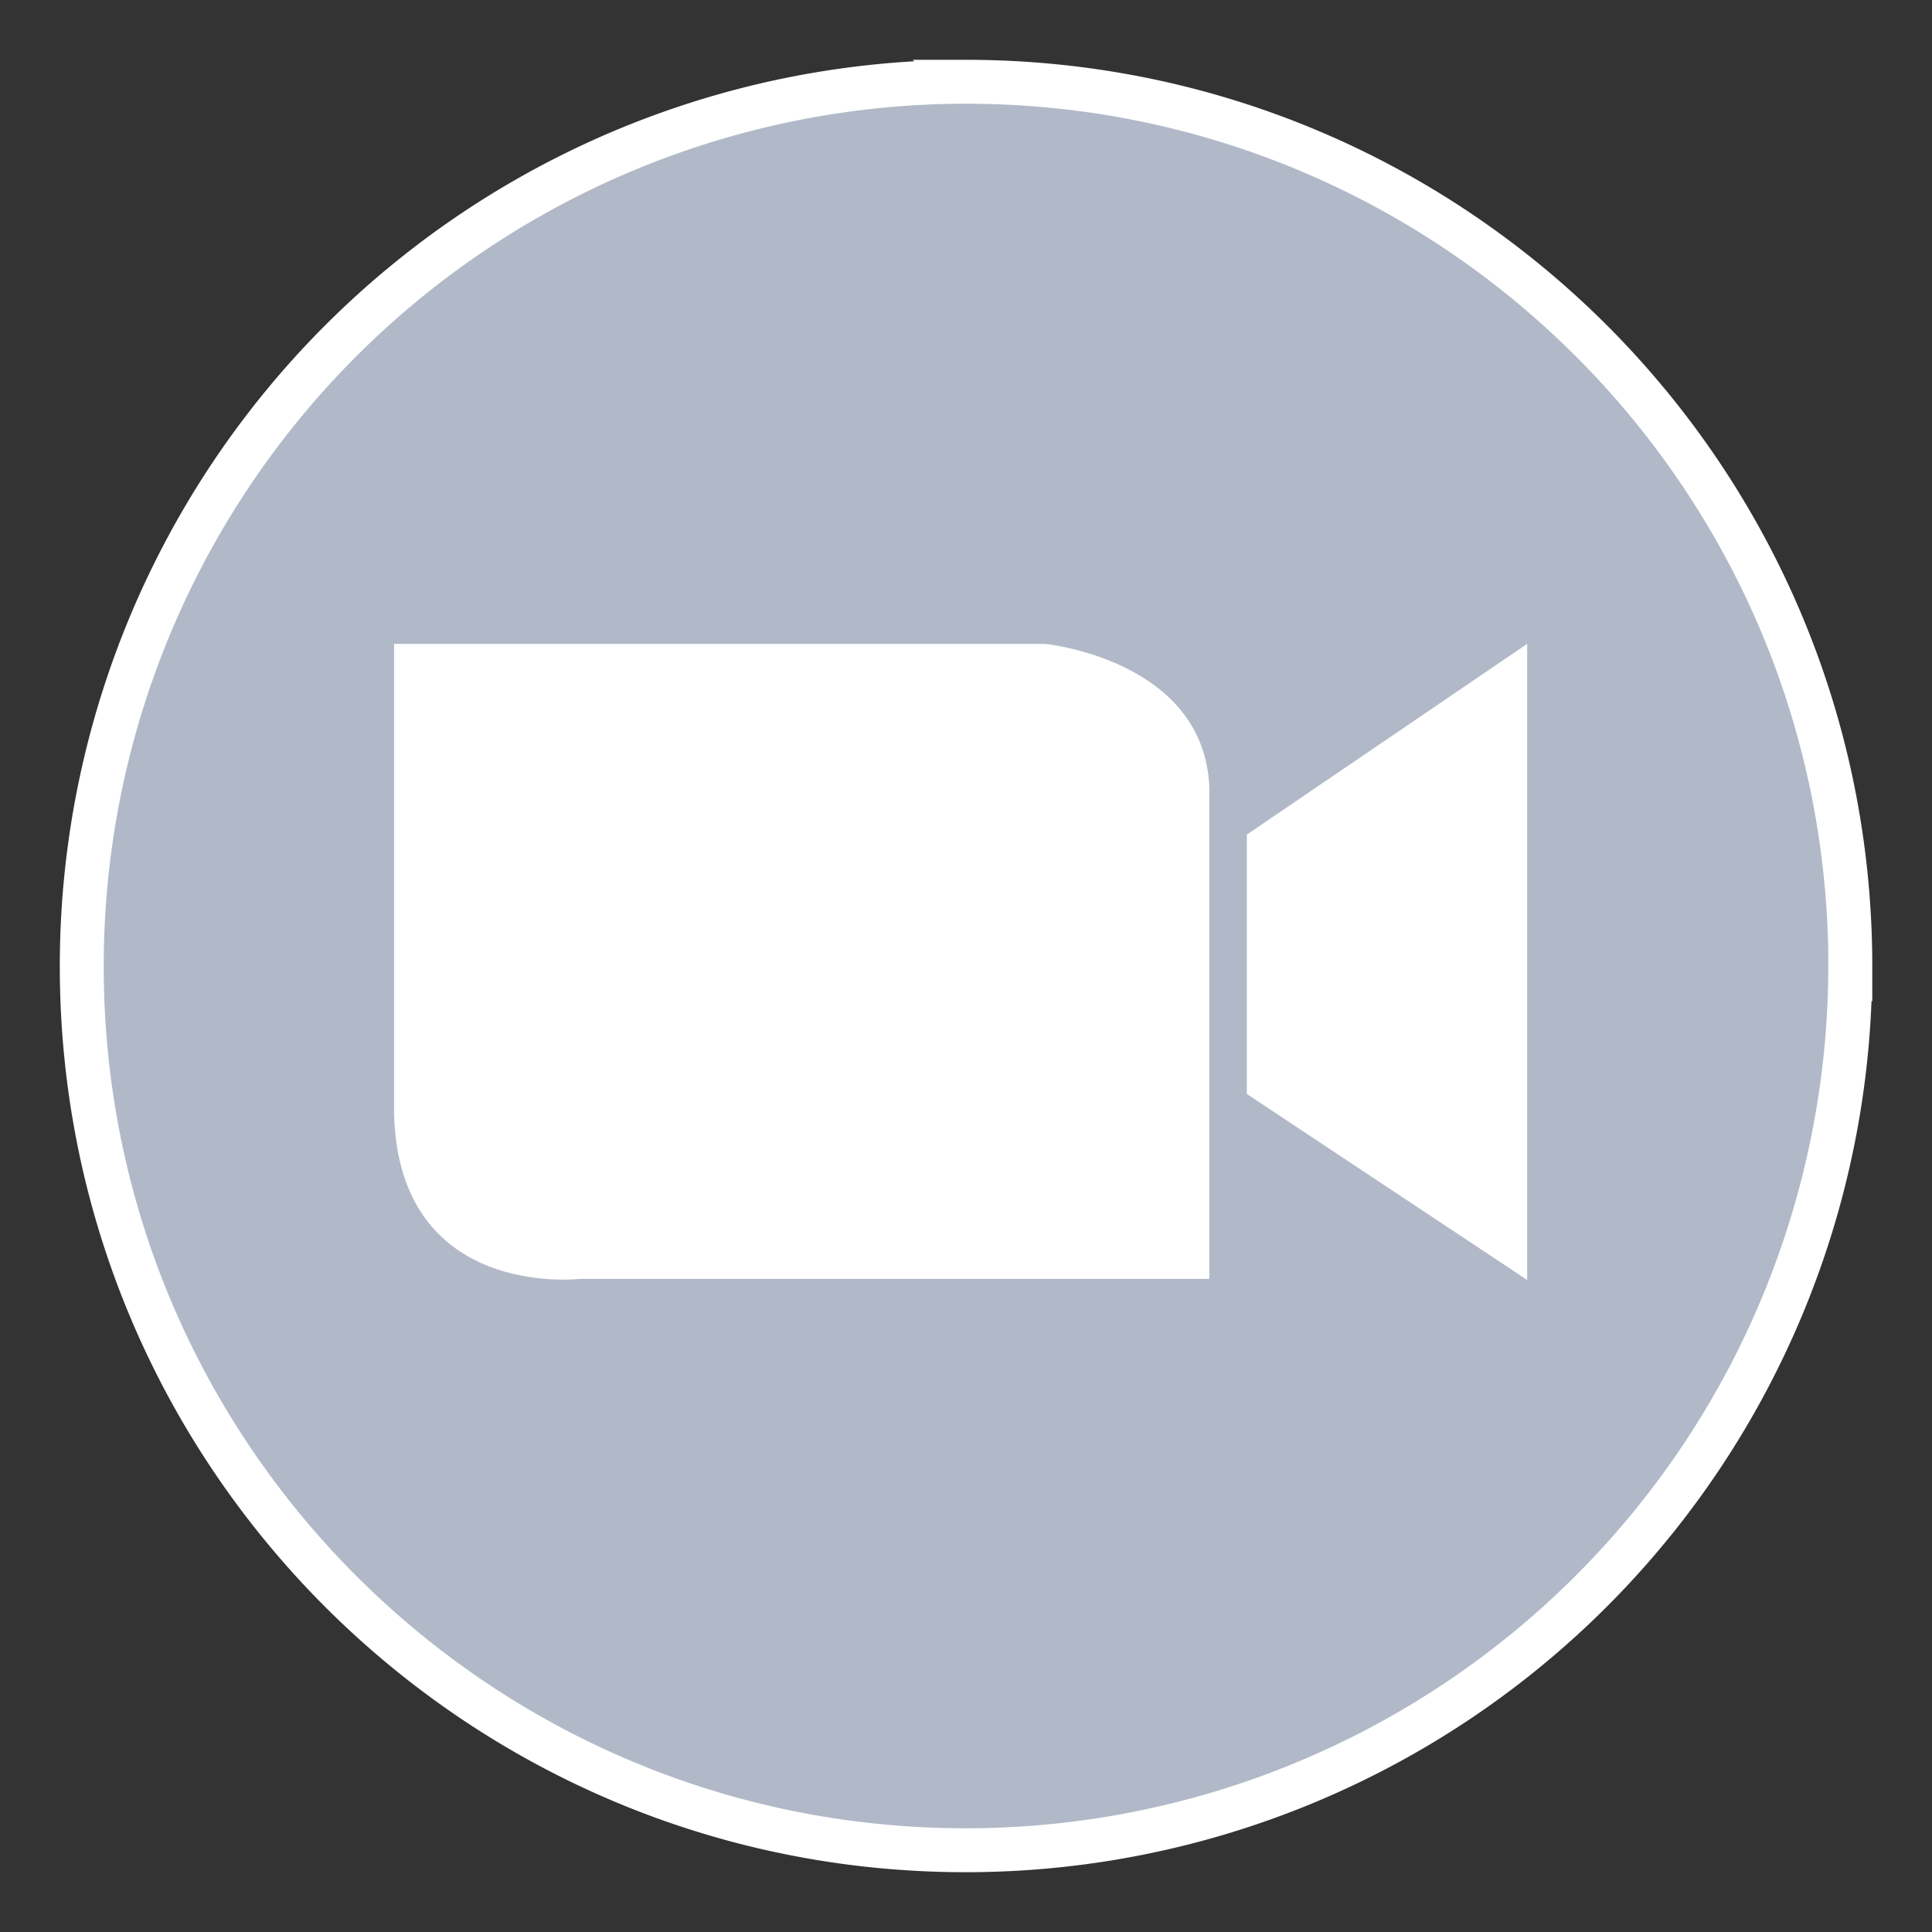
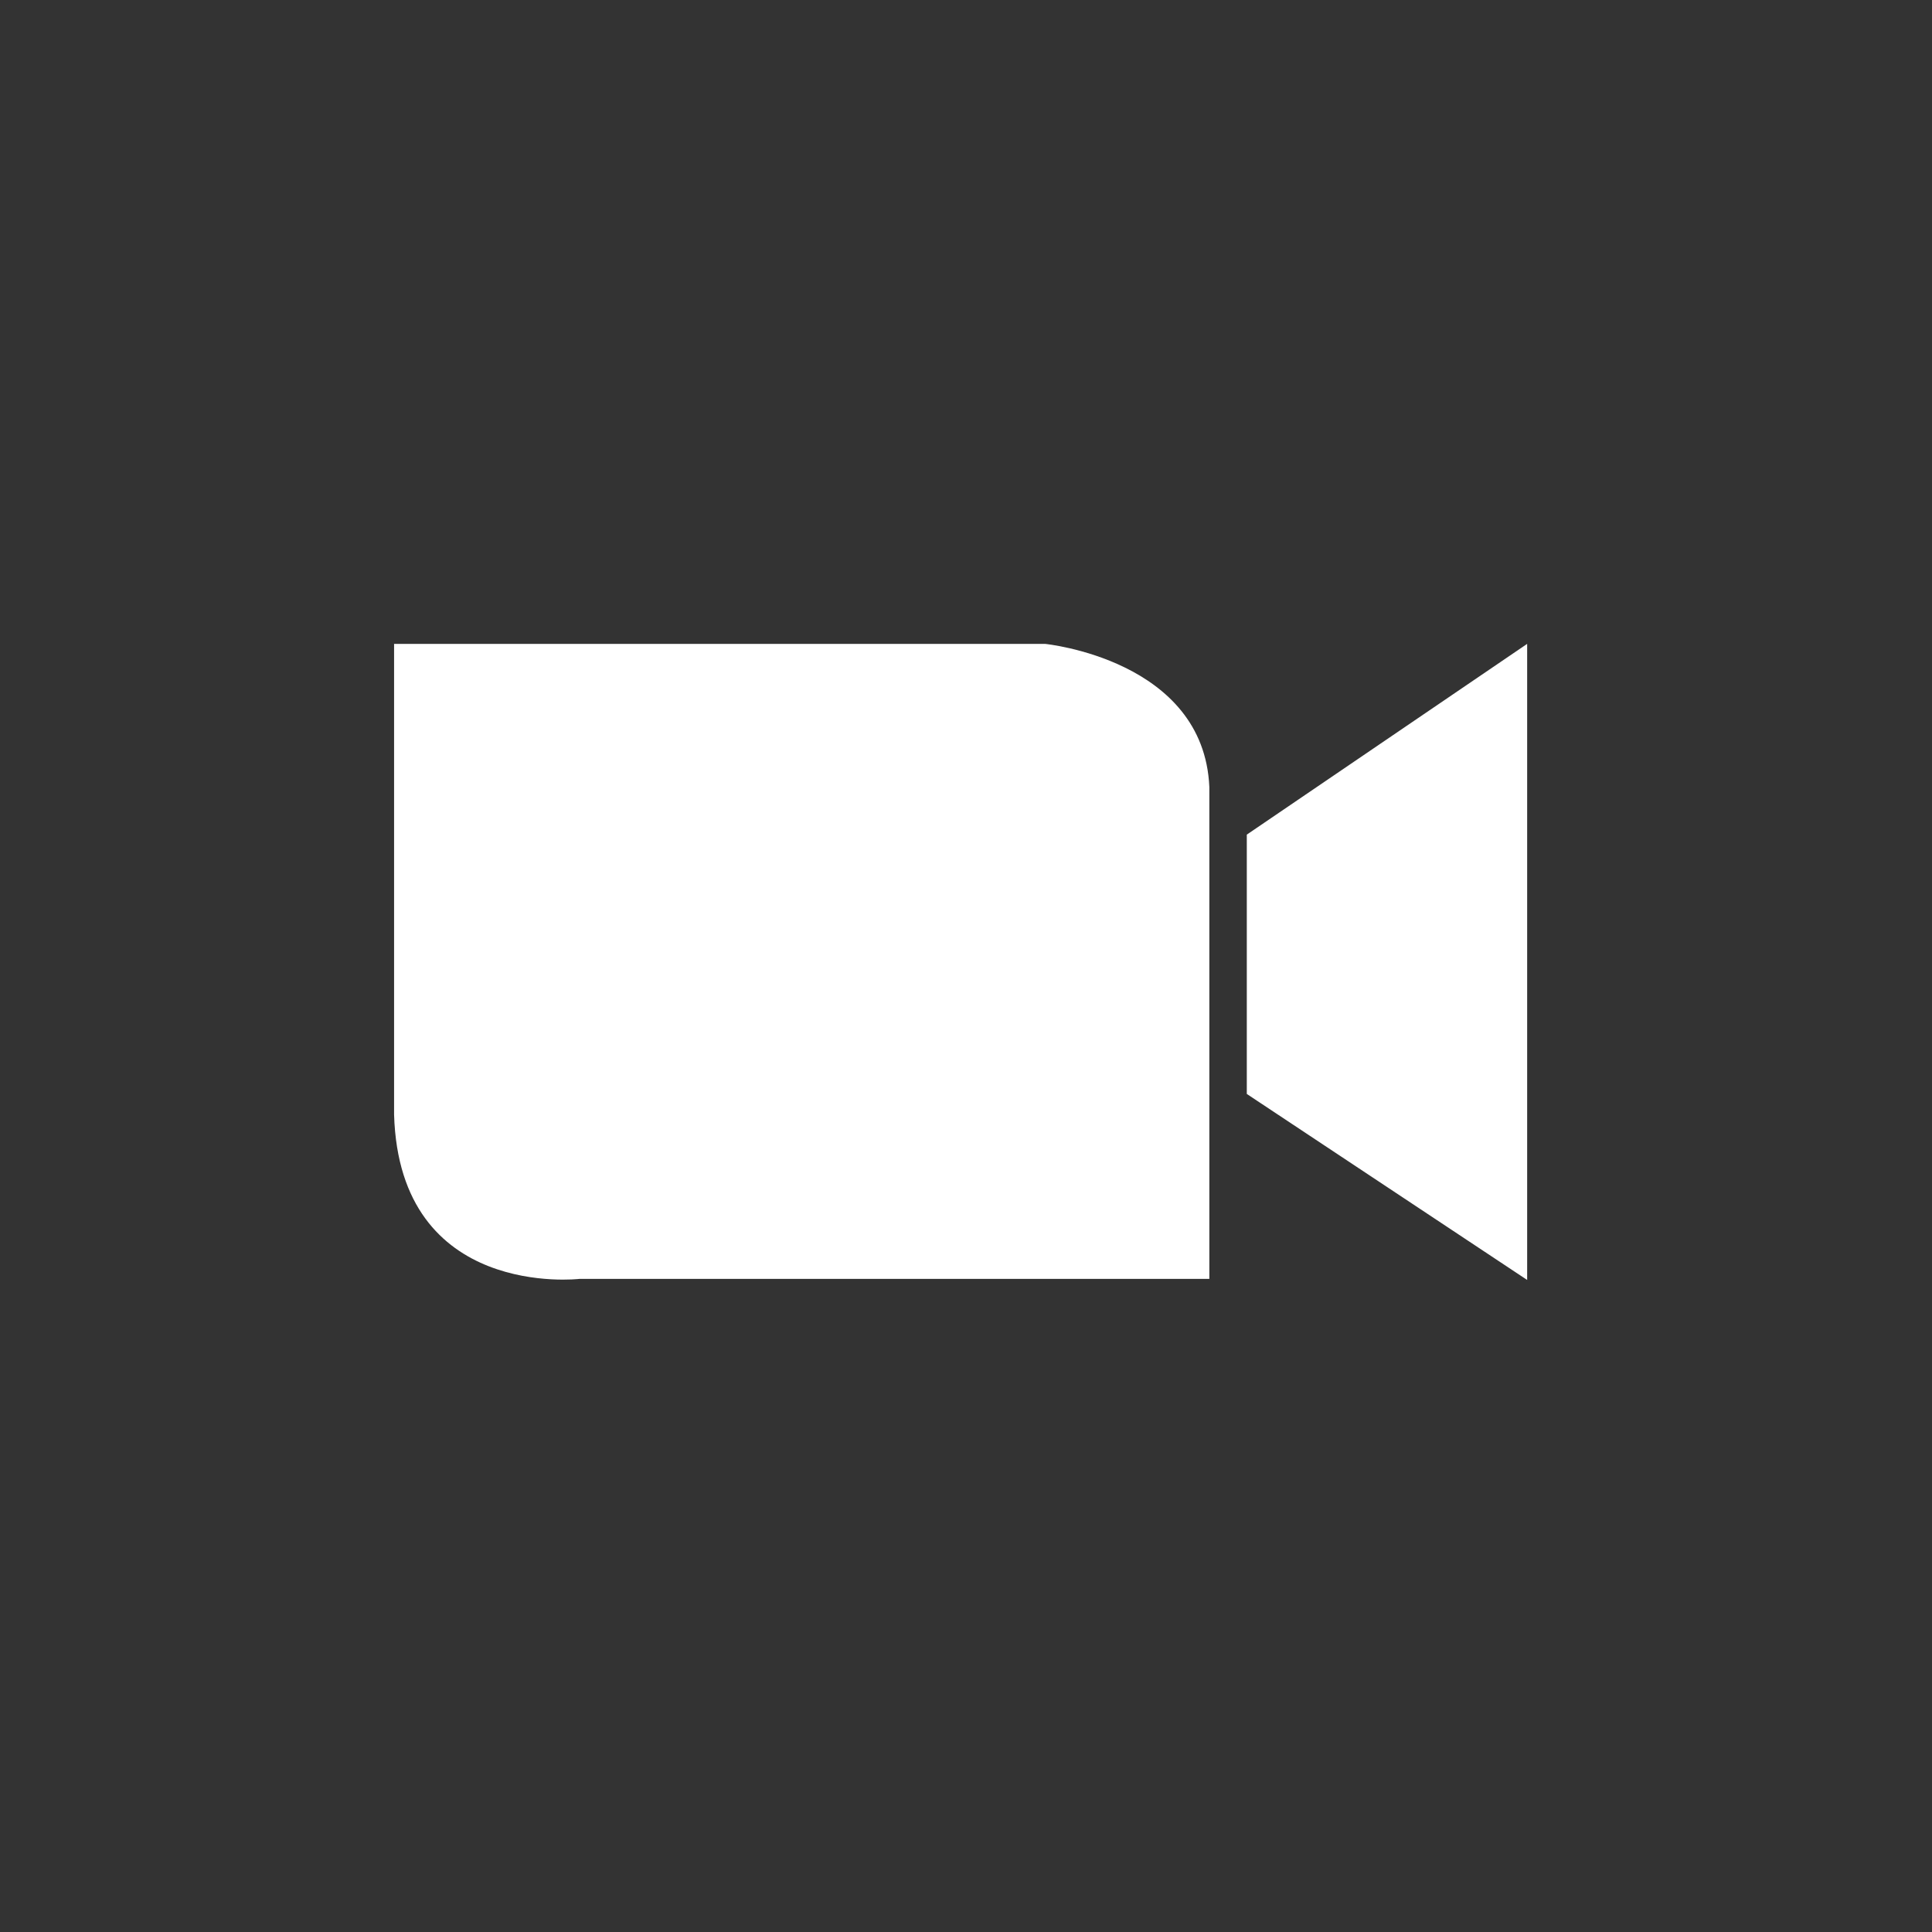
<svg xmlns="http://www.w3.org/2000/svg" width="44" height="44" fill="none">
  <rect width="100%" height="100%" fill="#333333" stroke="none" />
-   <path fill="#B1B9C8" stroke="#fff" stroke-miterlimit="10" d="M42.14 22.008c0-11.132-9.014-20.146-20.146-20.146A20.14 20.14 0 0 0 1.862 22.008c0 11.117 9.014 20.13 20.13 20.13a20.14 20.14 0 0 0 20.146-20.131z" />
  <path fill="#fff" d="M8.974 14.664H23.8s3.618.356 3.742 3.262v11.2H13.195s-4.097.48-4.22-3.742v-10.73zm25.806 0V29.15l-6.385-4.236v-5.906l6.386-4.345z" />
</svg>